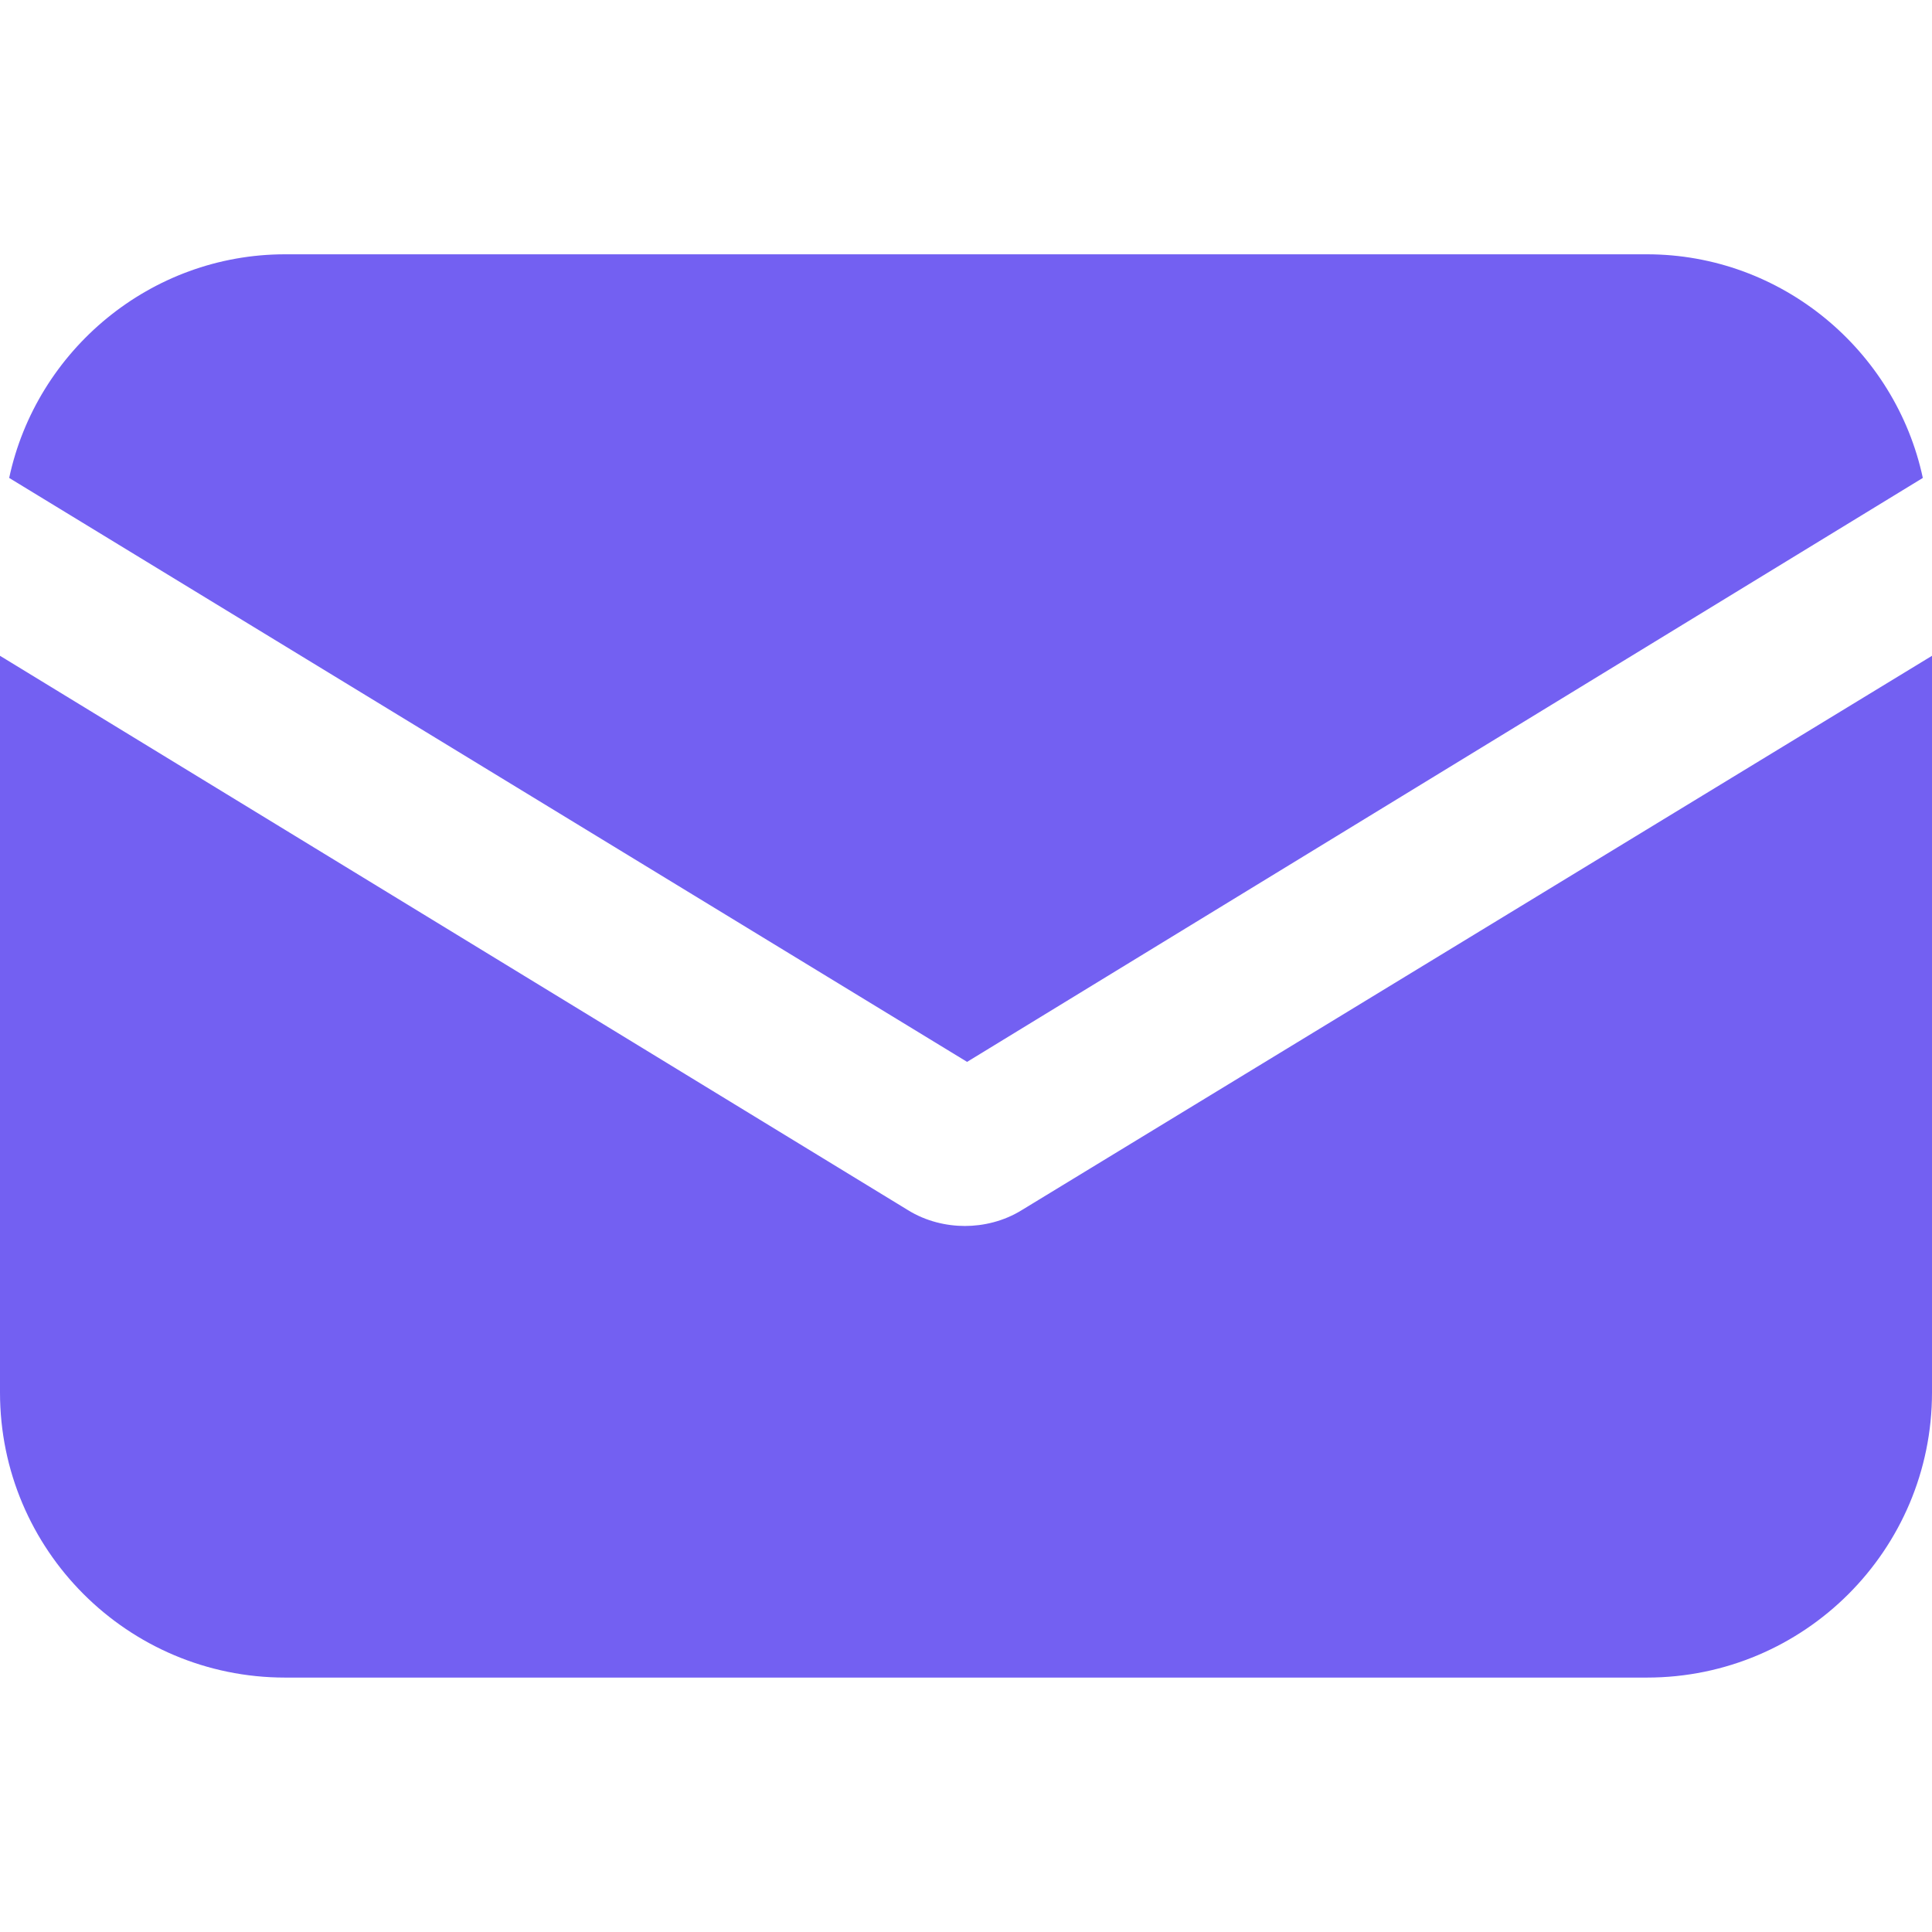
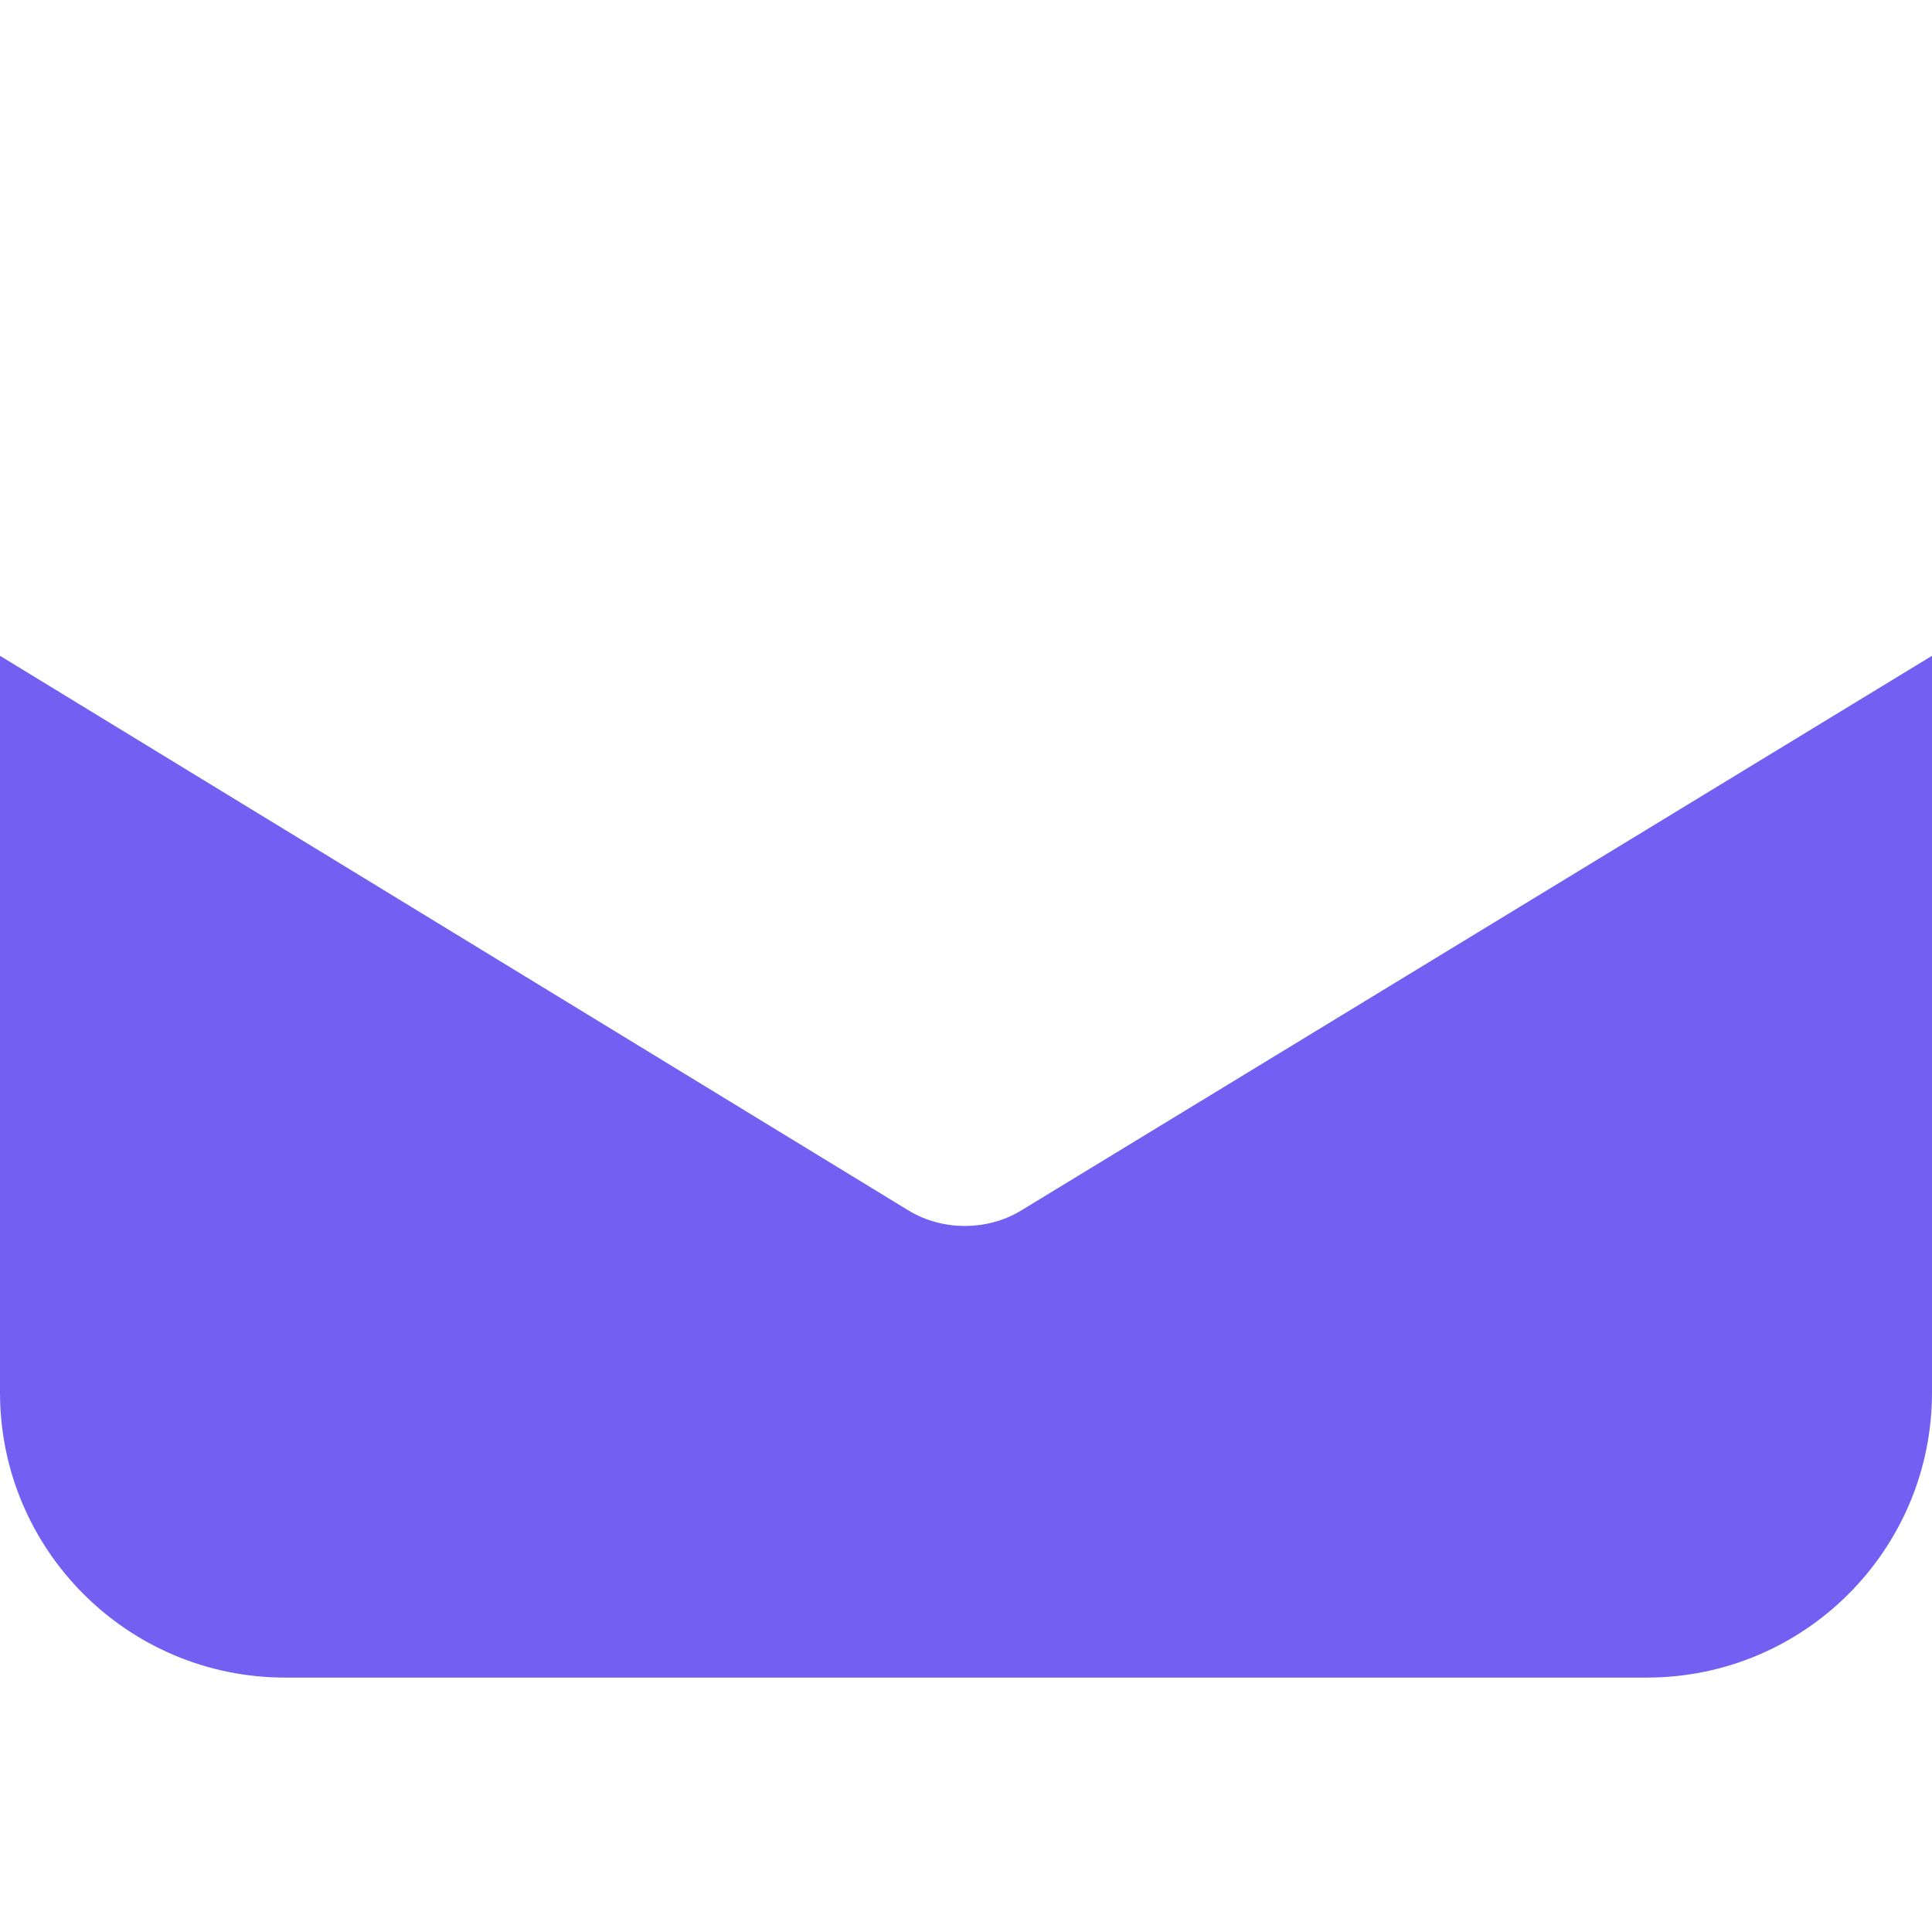
<svg xmlns="http://www.w3.org/2000/svg" width="16" height="16" viewBox="0 0 16 16" fill="none">
  <path d="M8.463 10.021C8.312 10.115 8.142 10.153 7.991 10.153C7.839 10.153 7.669 10.115 7.518 10.021L0 5.431V11.532C0 12.836 1.058 13.893 2.361 13.893H13.639C14.942 13.893 16 12.836 16 11.532V5.431L8.463 10.021Z" fill="#7360F2" />
-   <path d="M13.639 2.106H2.361C1.247 2.106 0.302 2.9 0.076 3.958L8.009 8.794L15.924 3.958C15.698 2.9 14.753 2.106 13.639 2.106Z" fill="#7360F2" />
</svg>